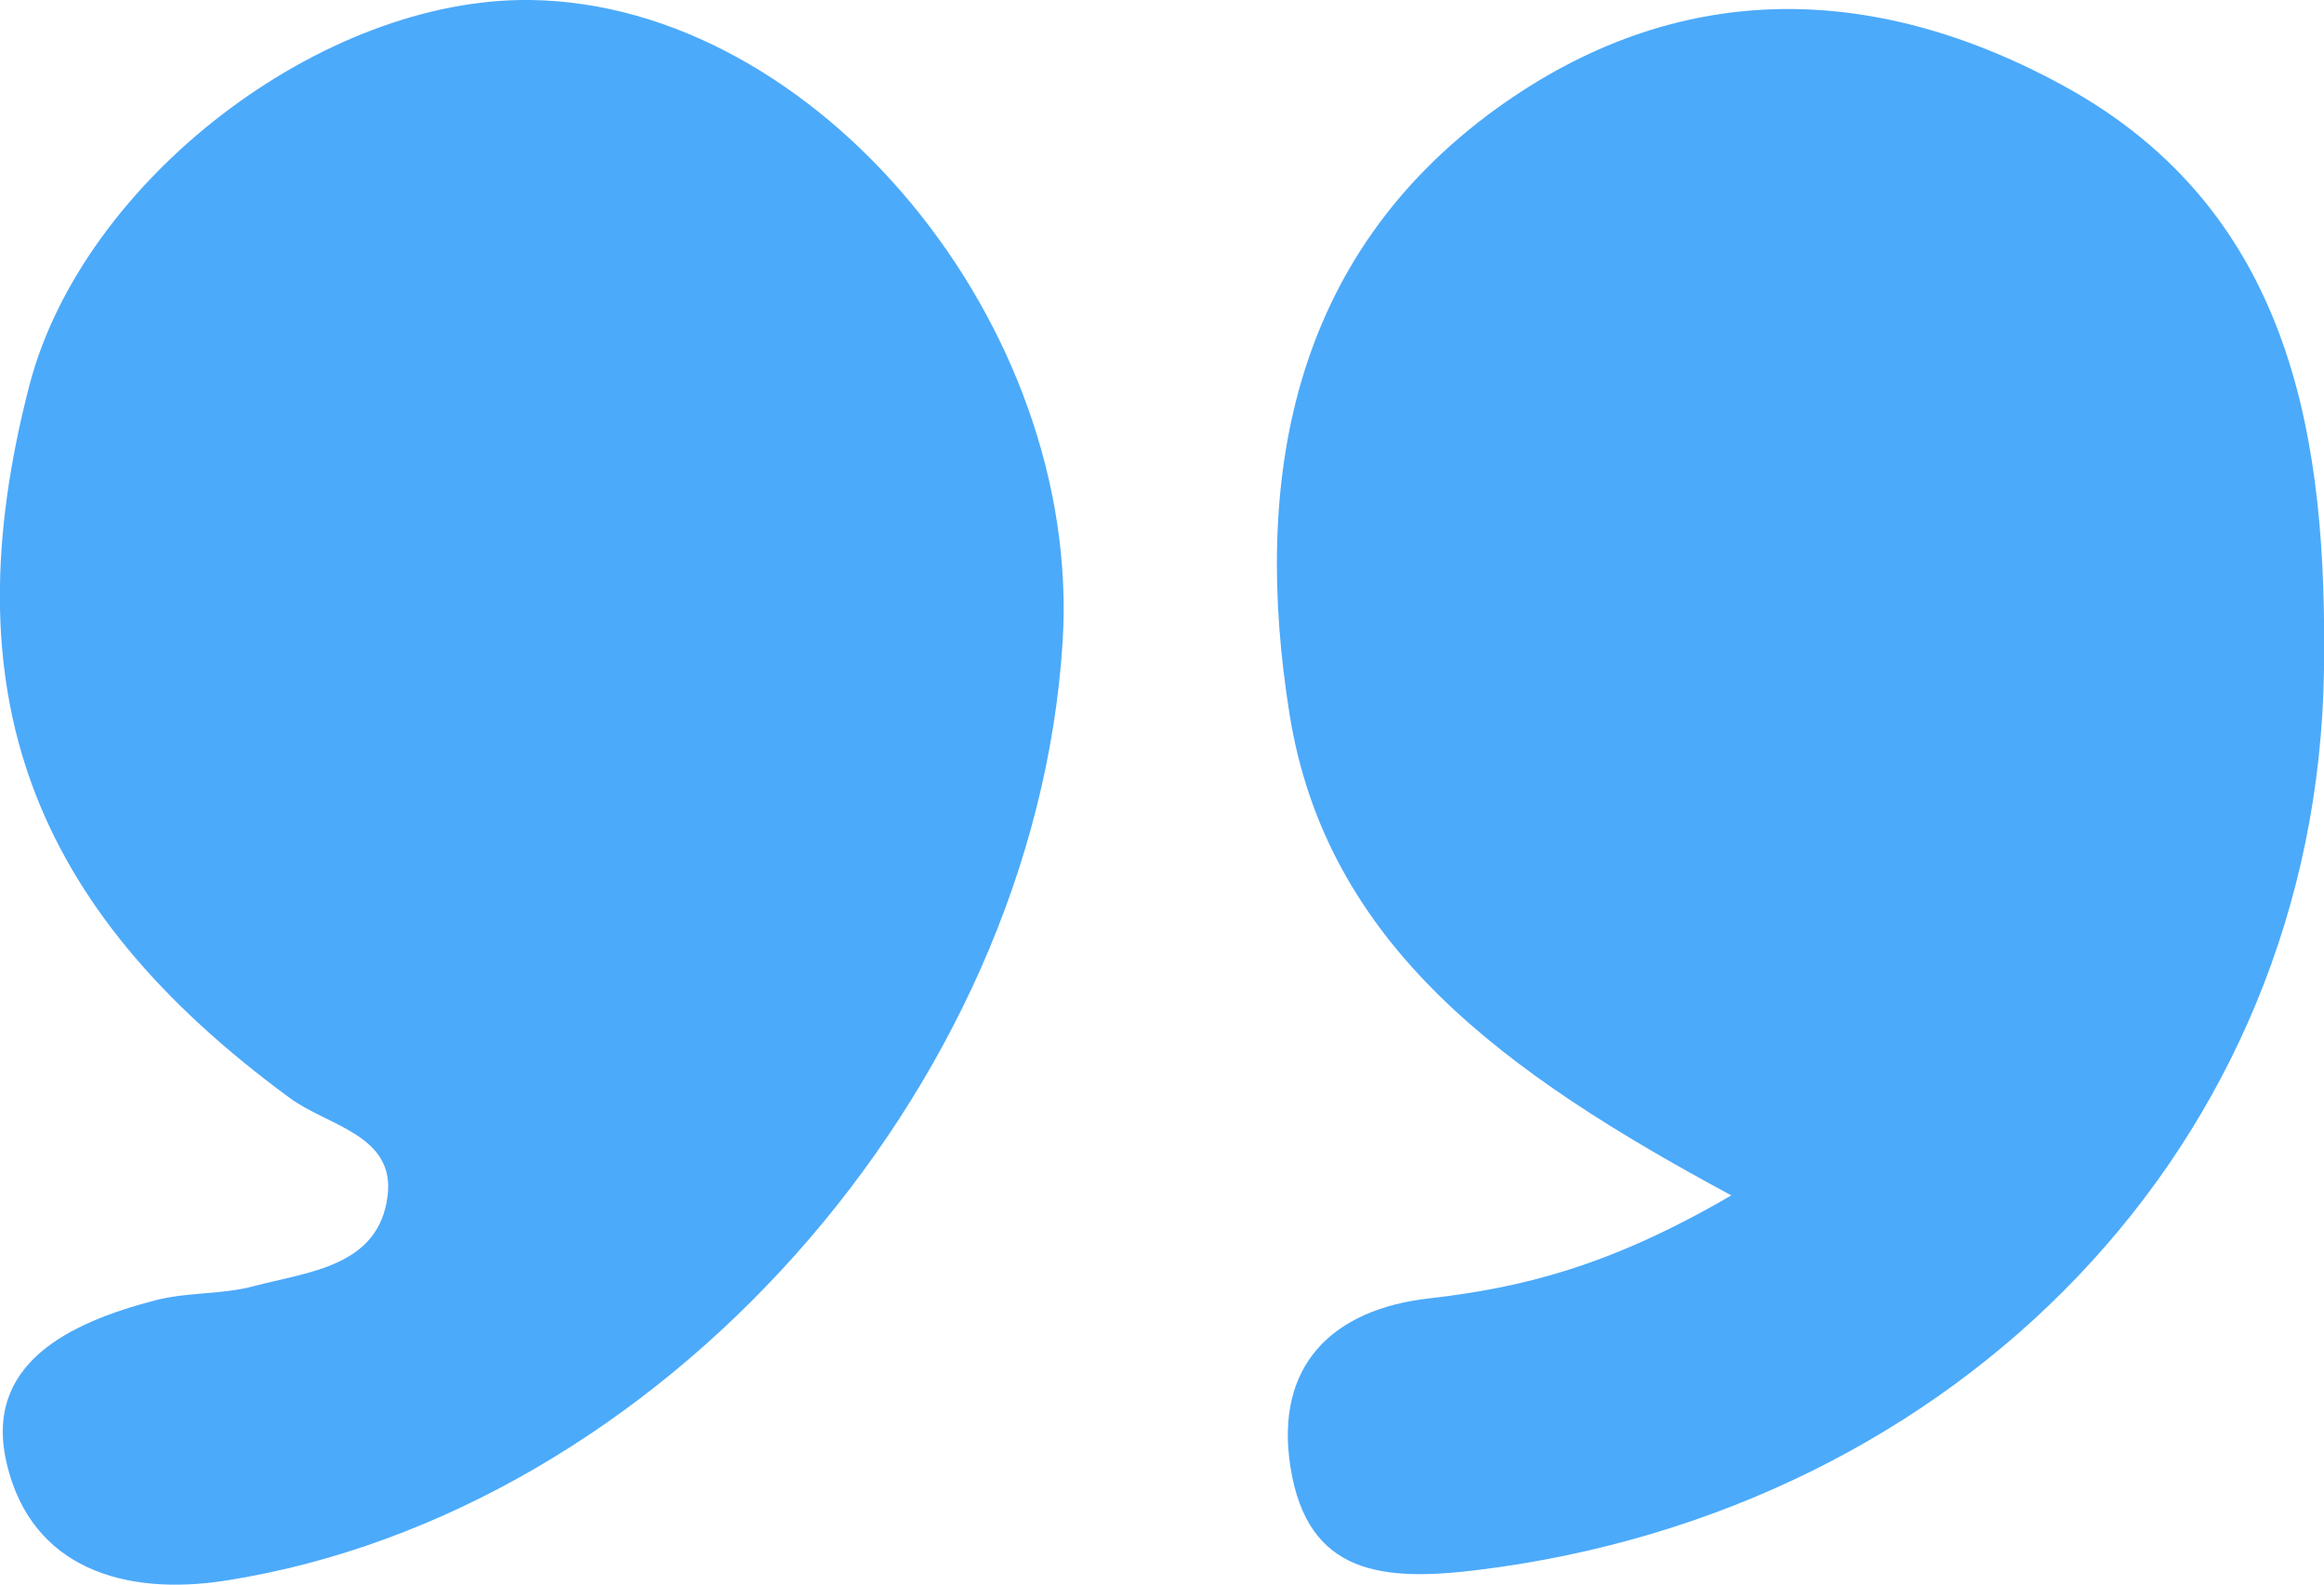
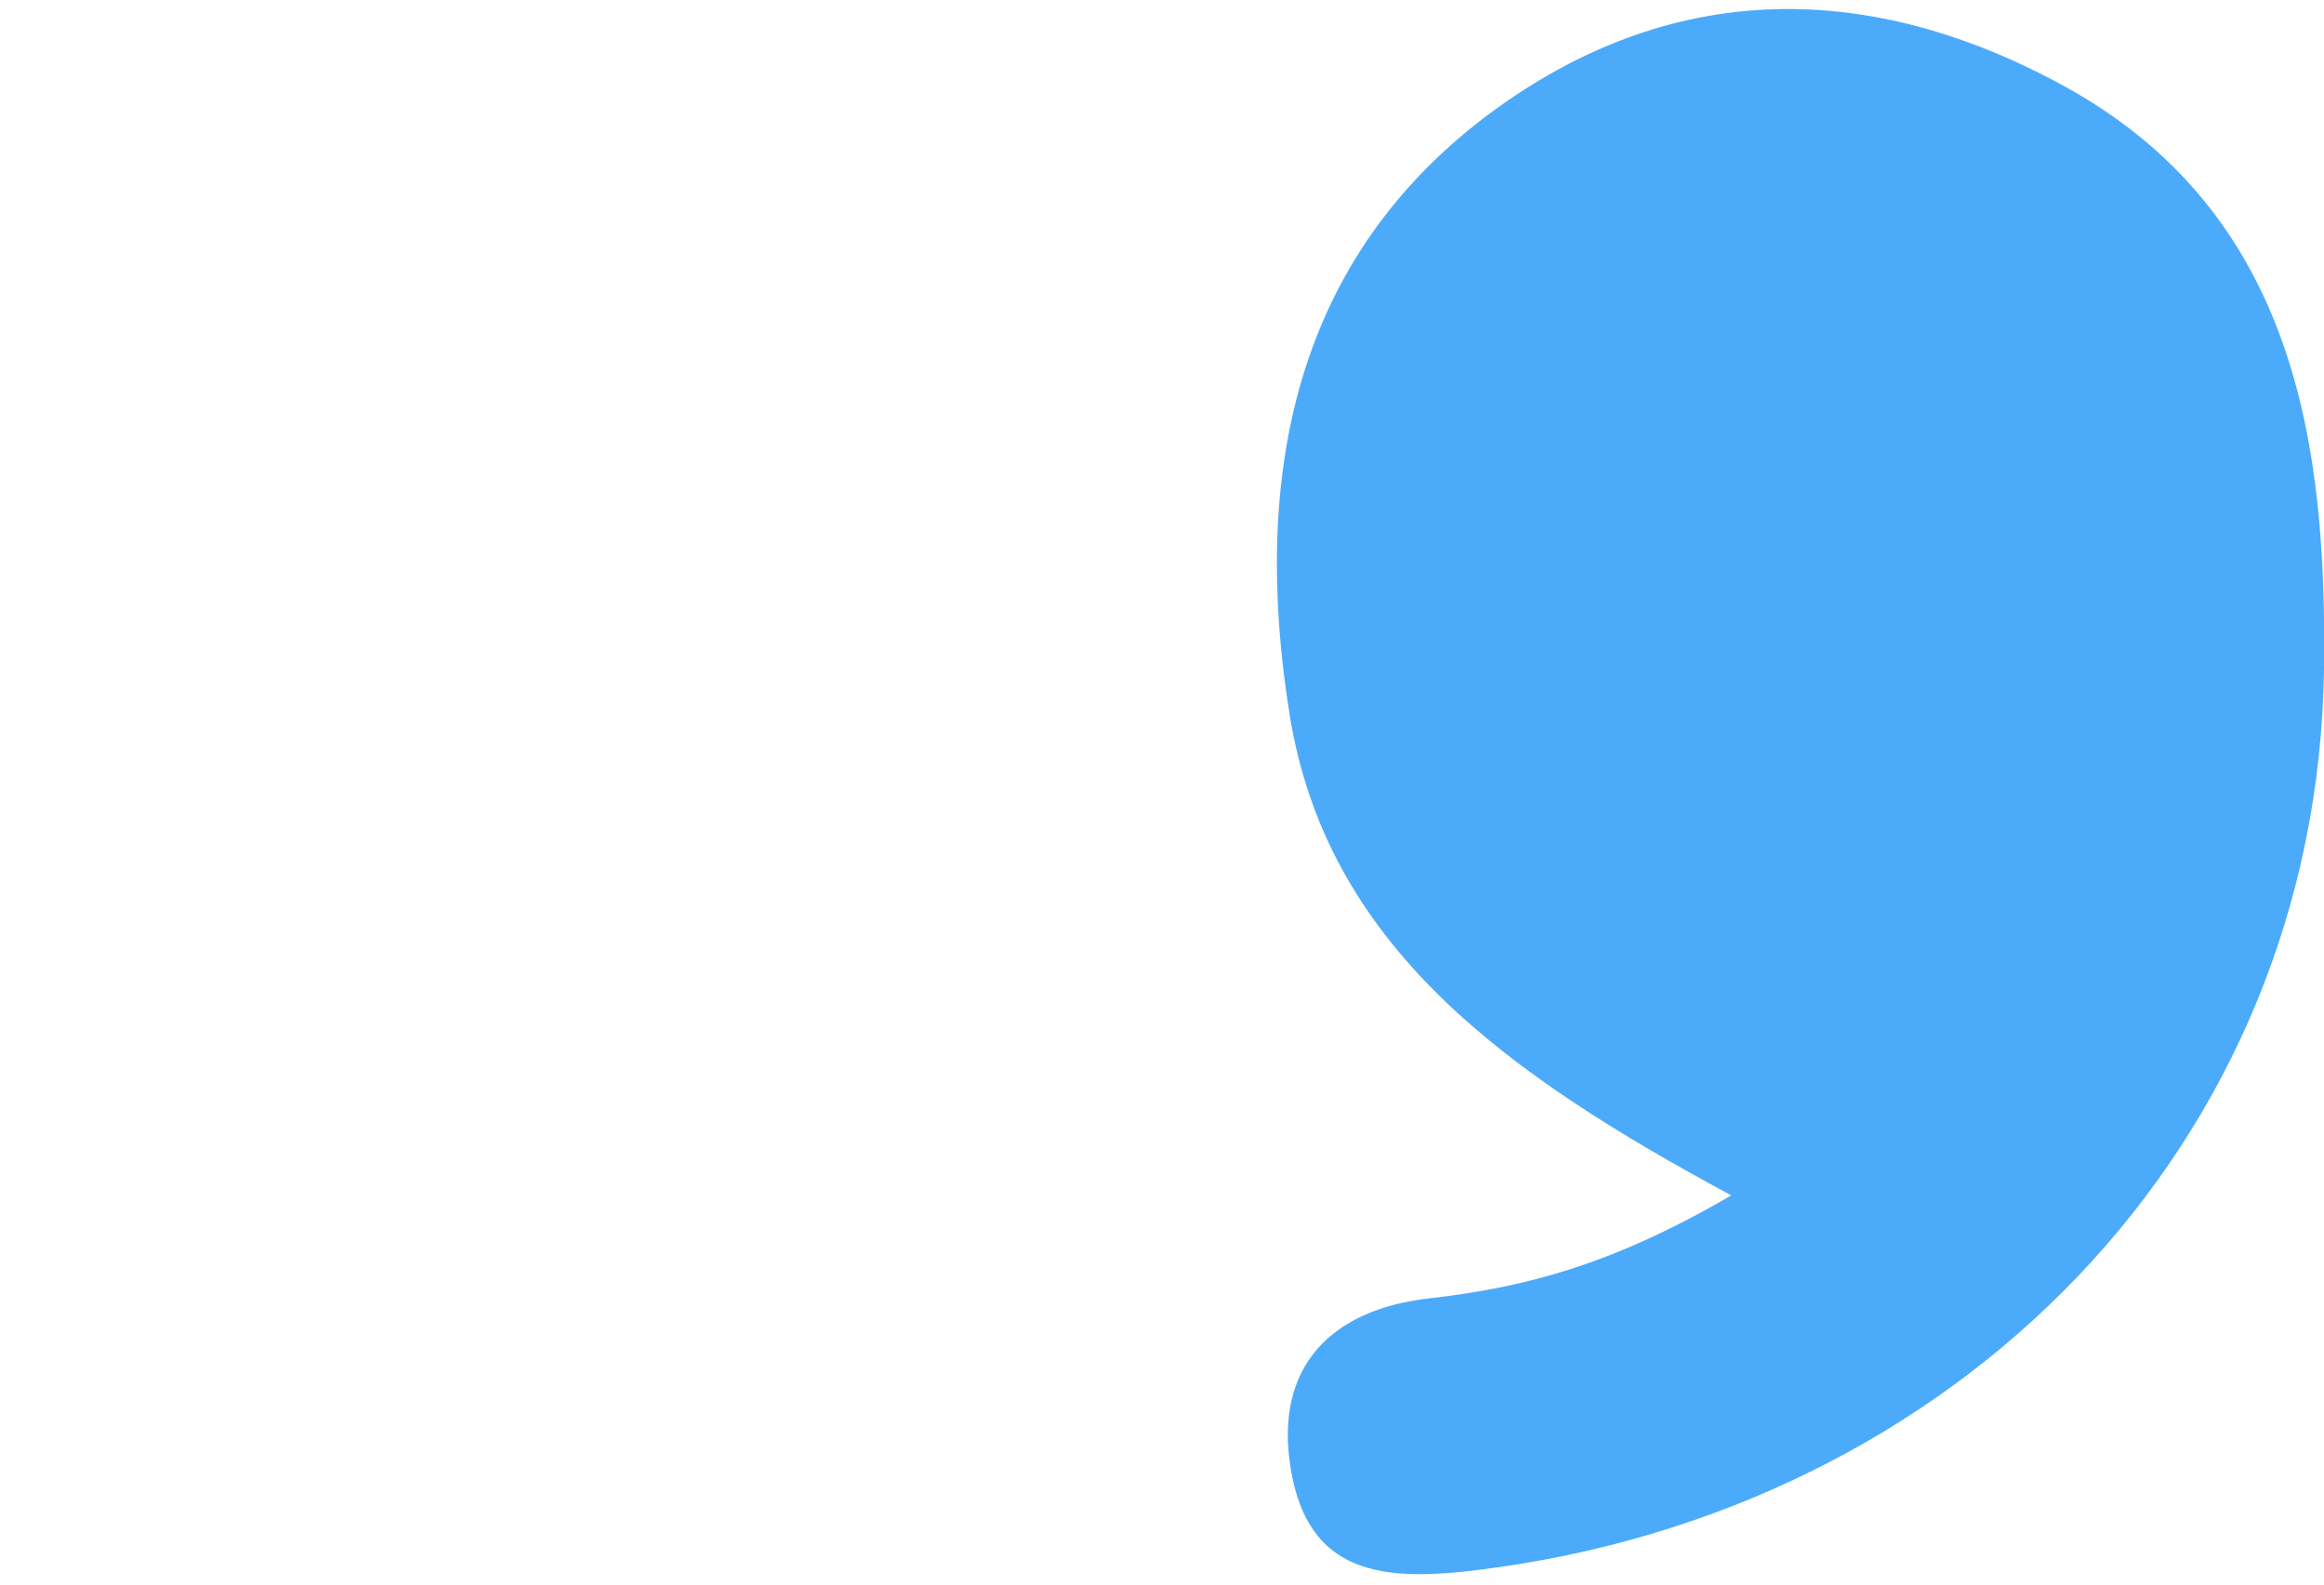
<svg xmlns="http://www.w3.org/2000/svg" id="_Слой_2" data-name="Слой 2" viewBox="0 0 65.48 44.65">
  <defs>
    <style> .cls-1 { fill: #4caafa; } </style>
  </defs>
  <g id="_Слой_1-2" data-name="Слой 1">
    <g>
      <path class="cls-1" d="m48.78,33.68c-6.35-3.42-11.41-7.03-12.45-13.58-1.04-6.54.02-12.85,5.86-17.06,5.02-3.61,10.5-3.59,15.92-.64,6.62,3.6,7.45,10.22,7.37,16.45-.18,13.43-10.35,23.71-23.81,25.38-2.72.34-4.83.14-5.31-2.89-.45-2.84,1.15-4.45,3.92-4.76,2.6-.3,5.07-.9,8.5-2.9Z" />
-       <path class="cls-1" d="m14.95,0c8.06.11,15.55,9.15,14.99,18.09-.8,12.65-11.38,24.52-23.56,26.44-2.92.46-5.48-.38-6.18-3.25-.7-2.85,1.75-4.01,4.16-4.64.9-.24,1.88-.16,2.78-.4,1.55-.41,3.53-.55,3.78-2.54.22-1.72-1.67-1.97-2.75-2.76C.81,25.54-1.41,19.48.83,10.85,2.33,5.1,9.06-.08,14.95,0Z" />
    </g>
  </g>
</svg>